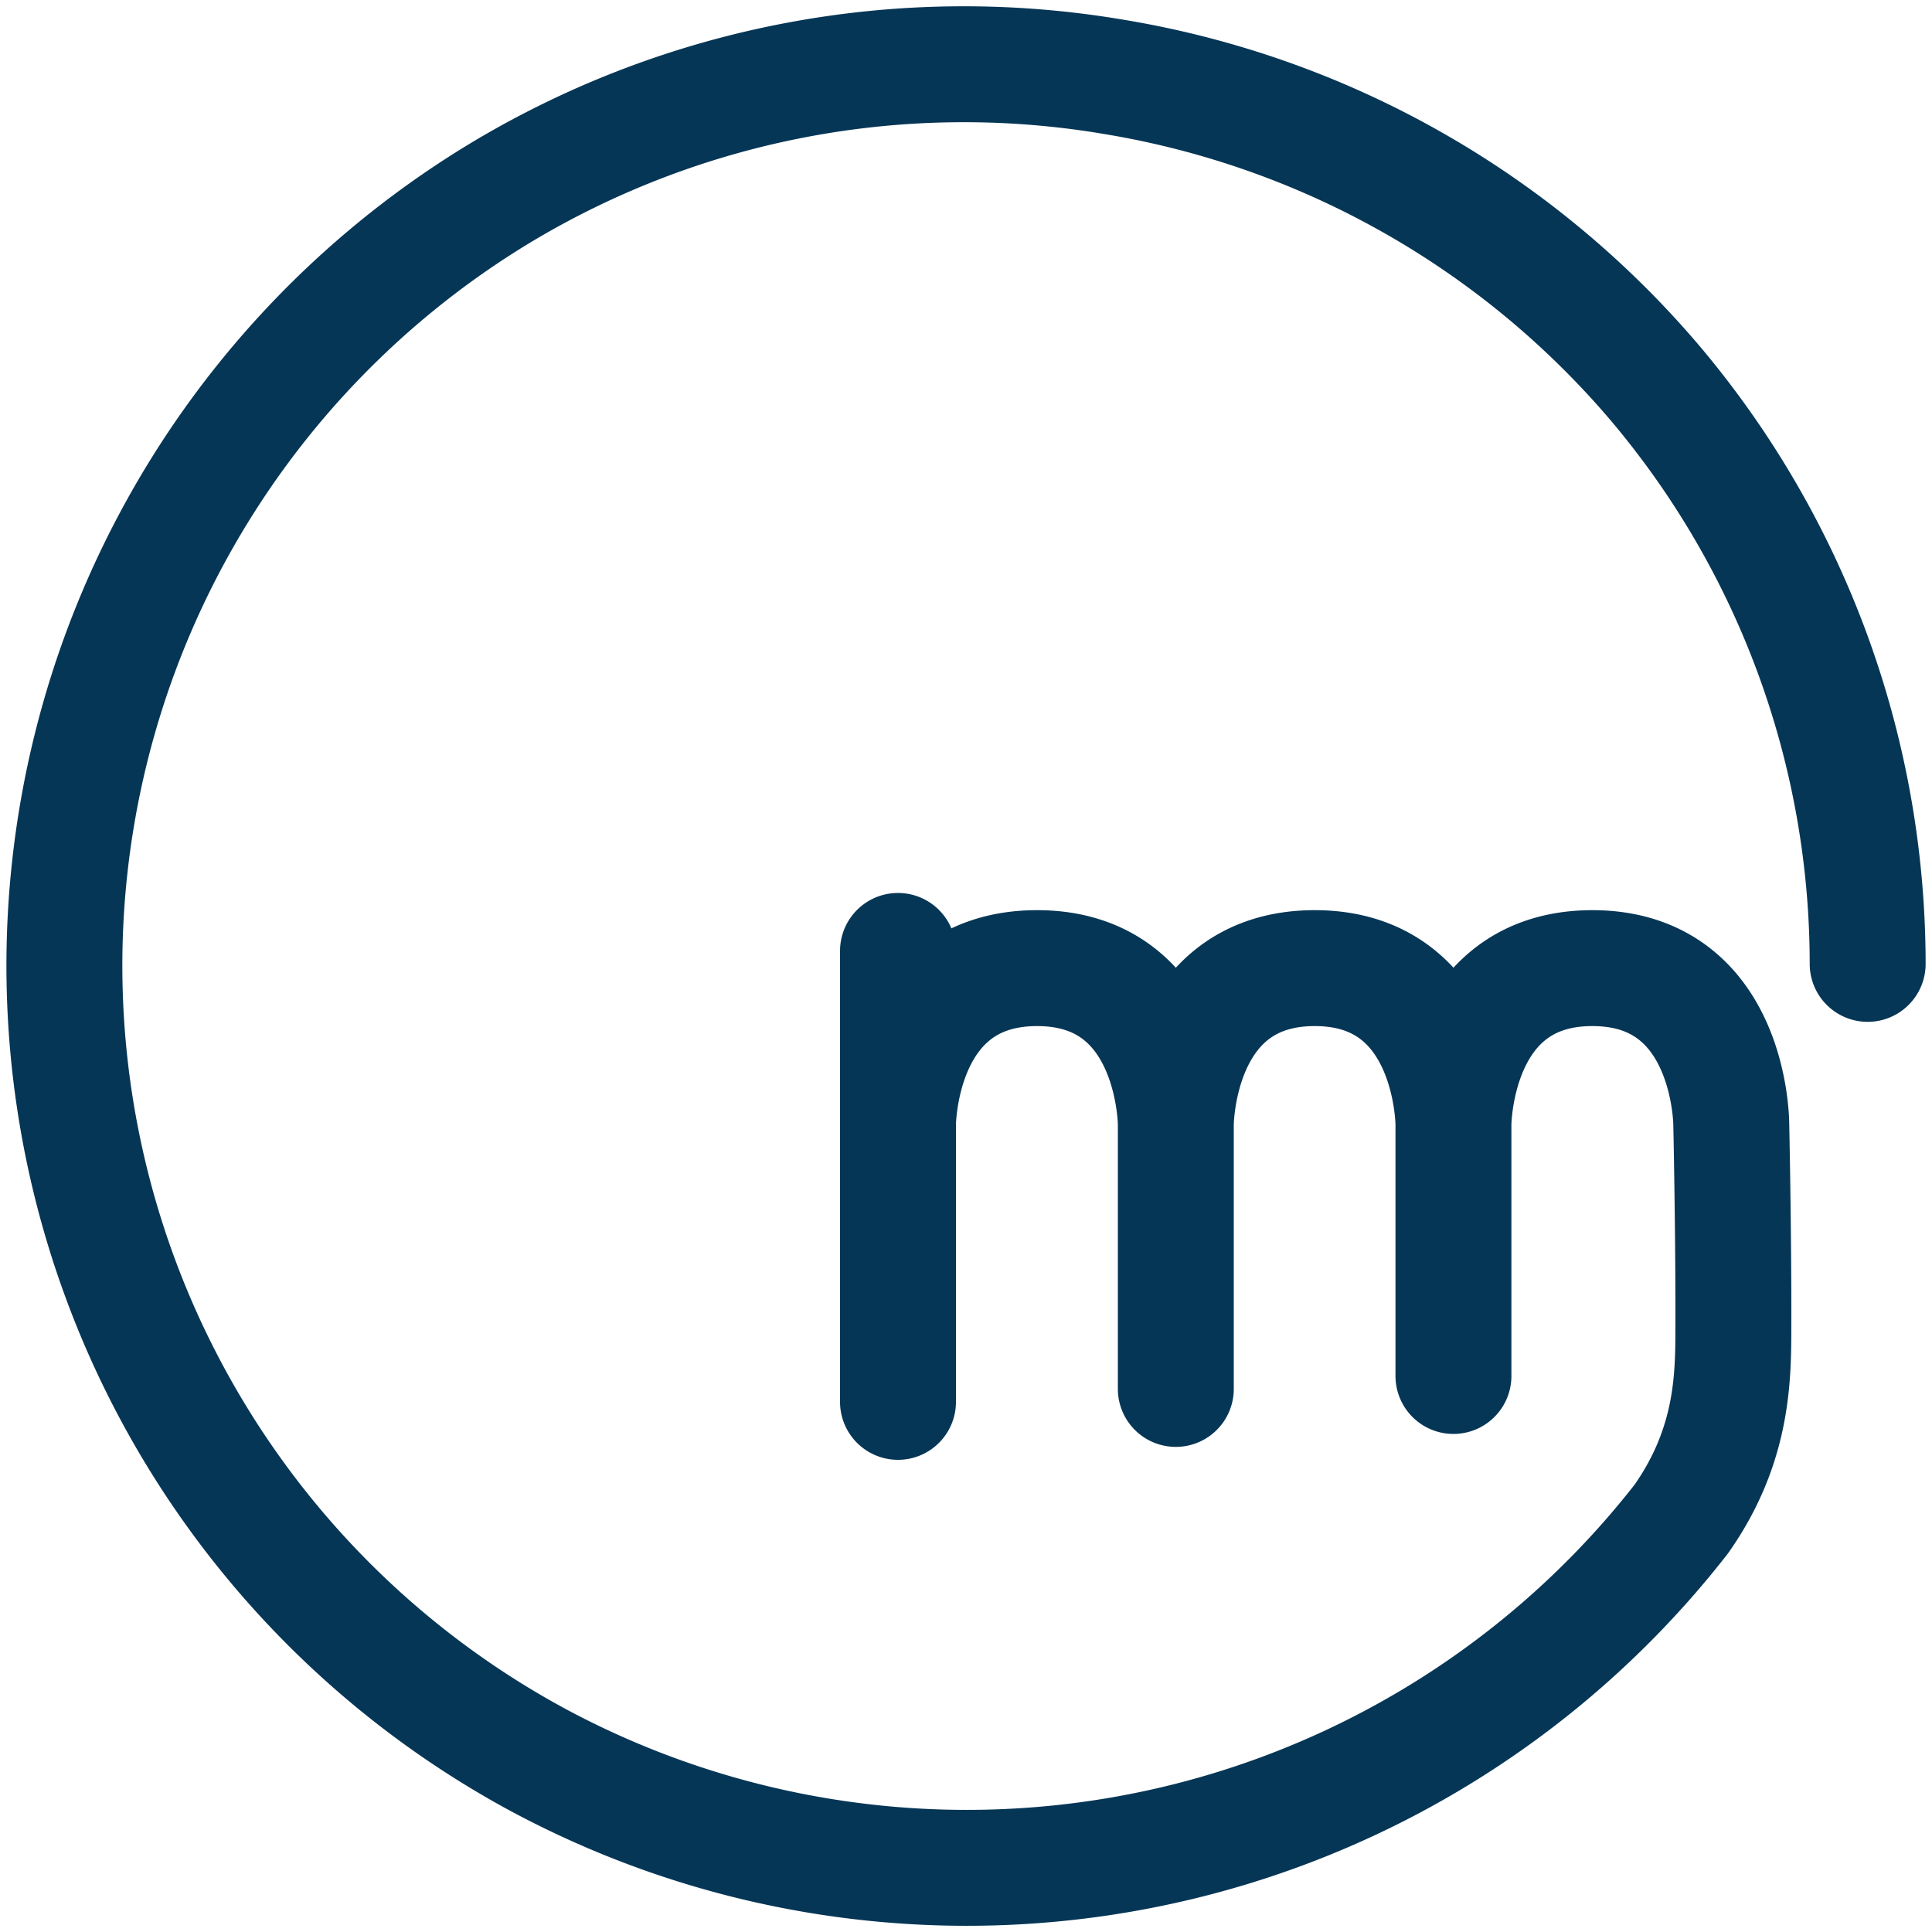
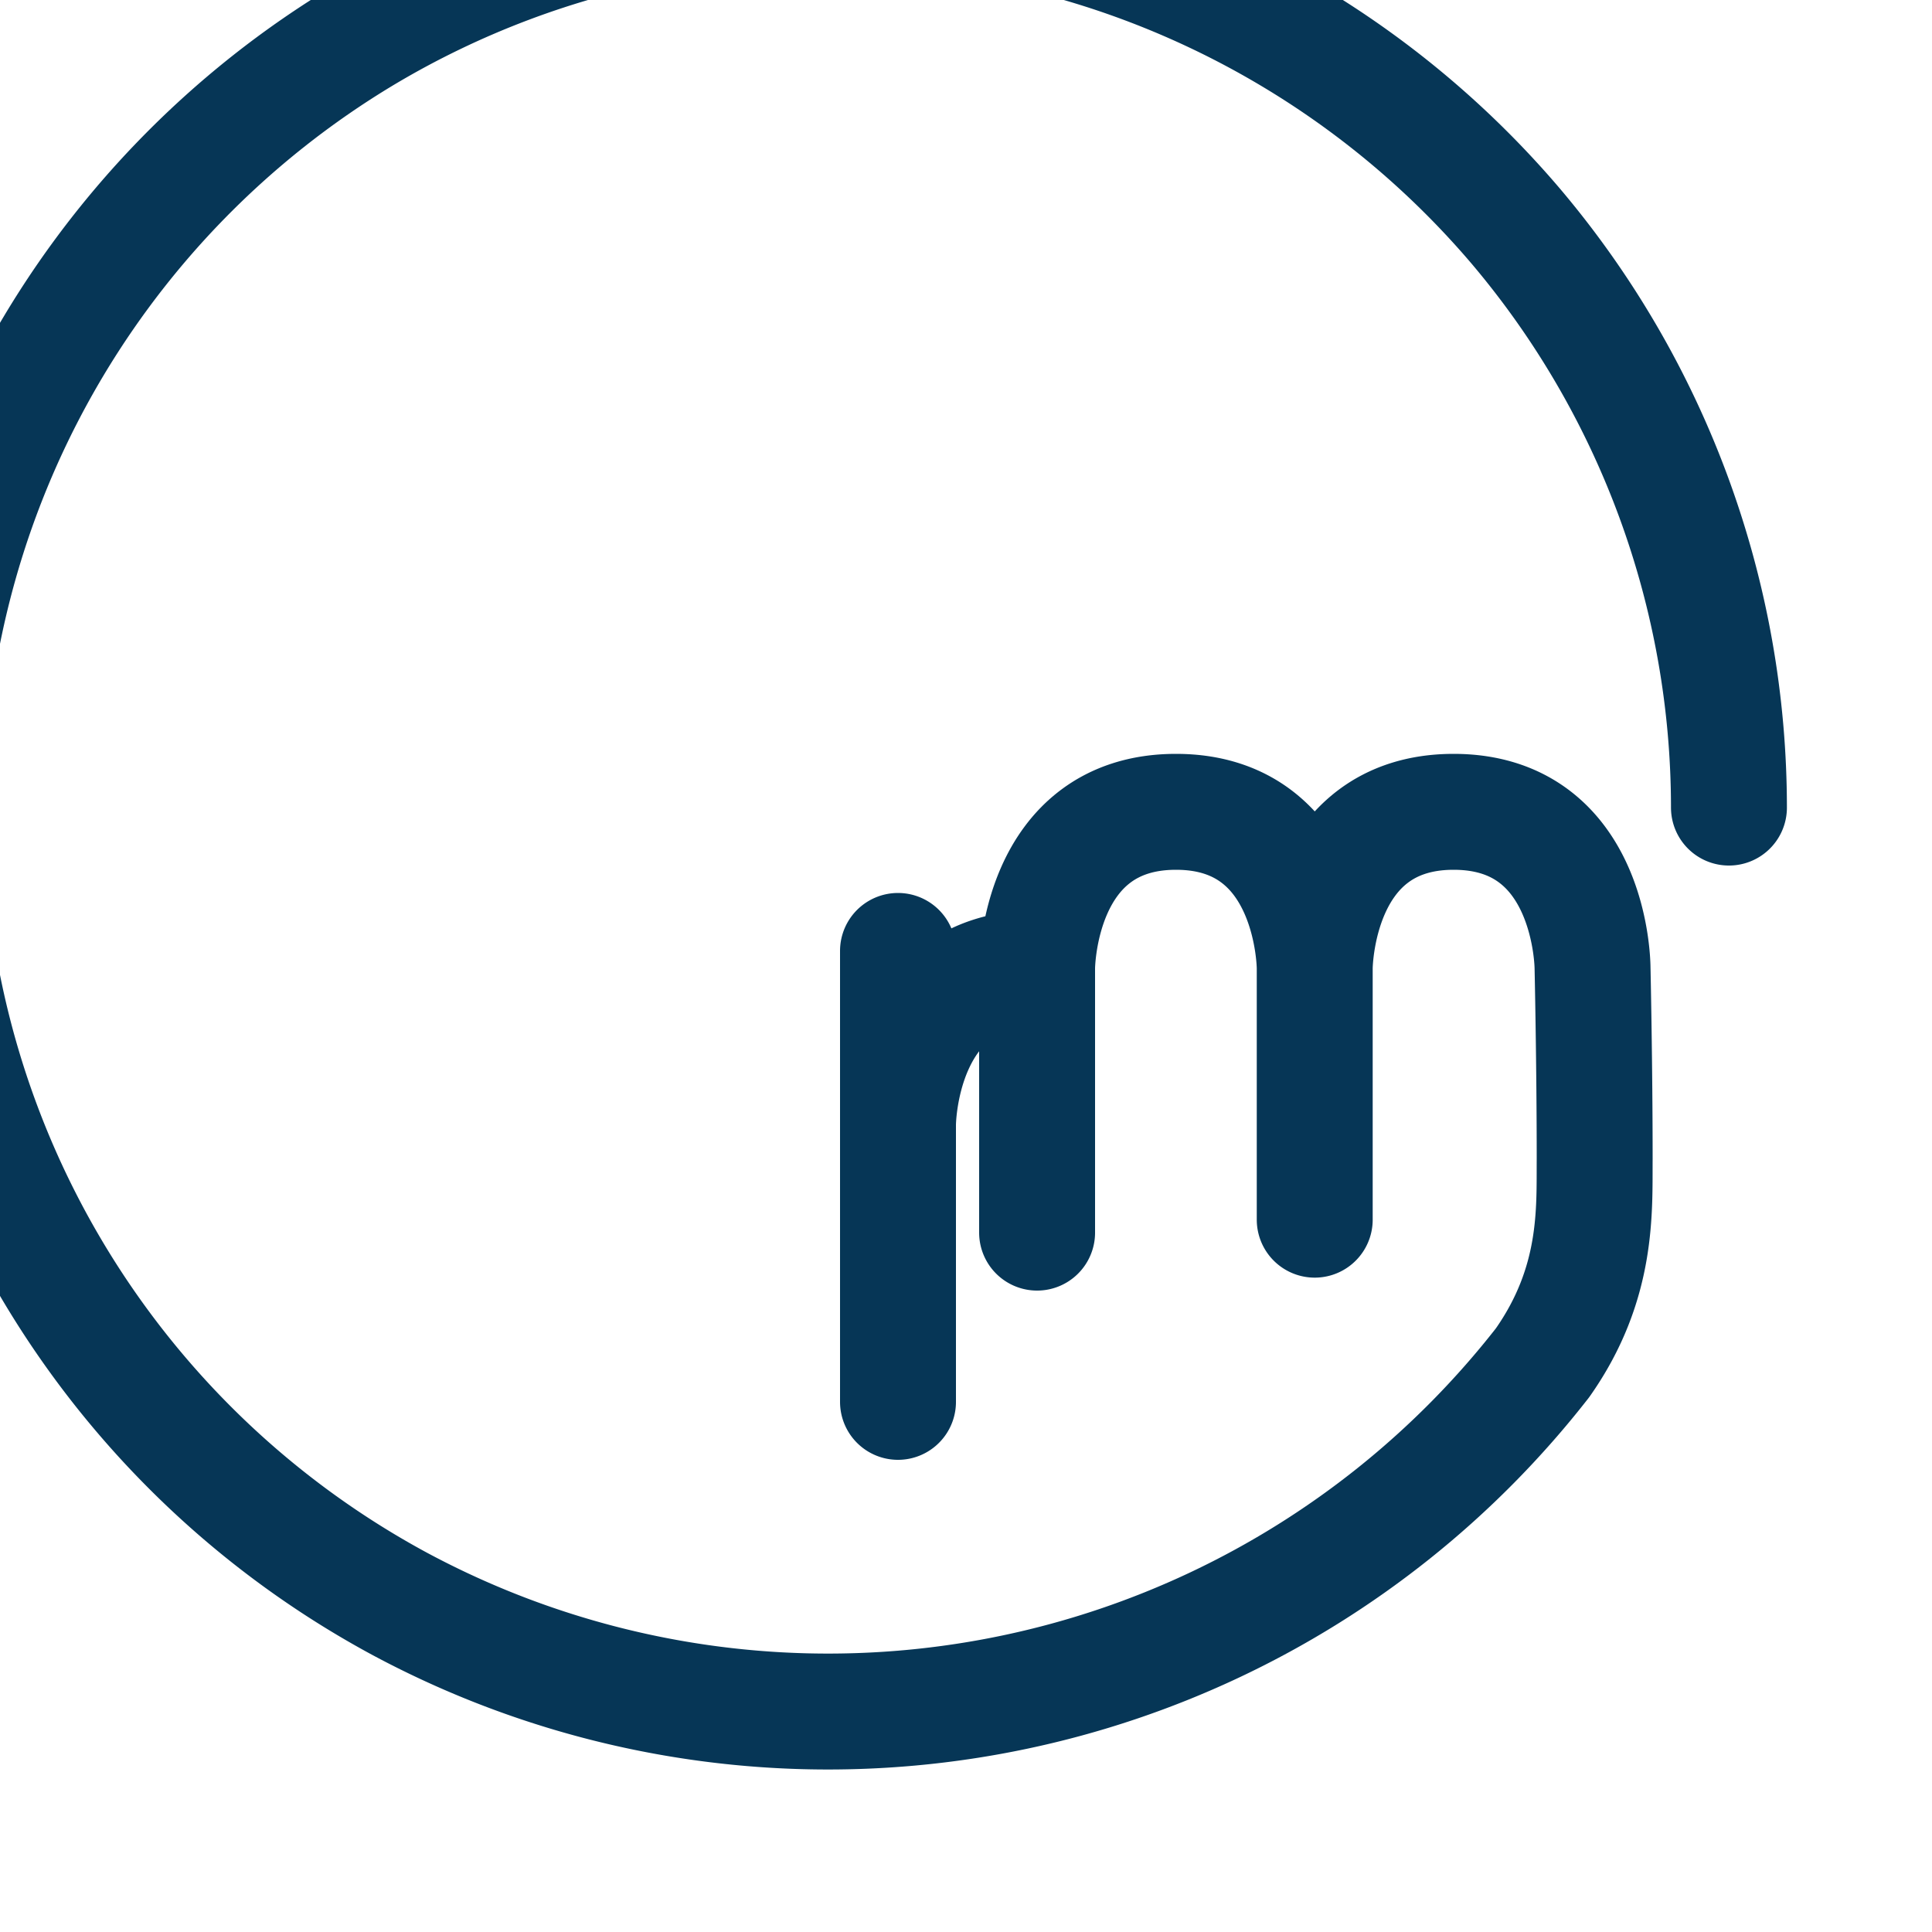
<svg xmlns="http://www.w3.org/2000/svg" viewBox="0 0 10000 10000">
  <style />
-   <path stroke-linecap="round" stroke-linejoin="round" stroke-width="600" d="M4648 4922v2334-1436s0-809 720-809c718 0 718 809 718 809v1369-1369s0-809 719-809c718 0 718 809 718 809v1302-1302s0-809 719-809 719 809 719 809 11 505 11 987c-2 265 20 644-270 1056a4690 4690 0 01-5918 1246 4673 4673 0 01-175-8122 4653 4653 0 013163-588 4674 4674 0 012792 1581 4660 4660 0 011103 3009" fill="none" stroke="#063656" />
+   <path stroke-linecap="round" stroke-linejoin="round" stroke-width="600" d="M4648 4922v2334-1436s0-809 720-809v1369-1369s0-809 719-809c718 0 718 809 718 809v1302-1302s0-809 719-809 719 809 719 809 11 505 11 987c-2 265 20 644-270 1056a4690 4690 0 01-5918 1246 4673 4673 0 01-175-8122 4653 4653 0 013163-588 4674 4674 0 012792 1581 4660 4660 0 011103 3009" fill="none" stroke="#063656" />
</svg>